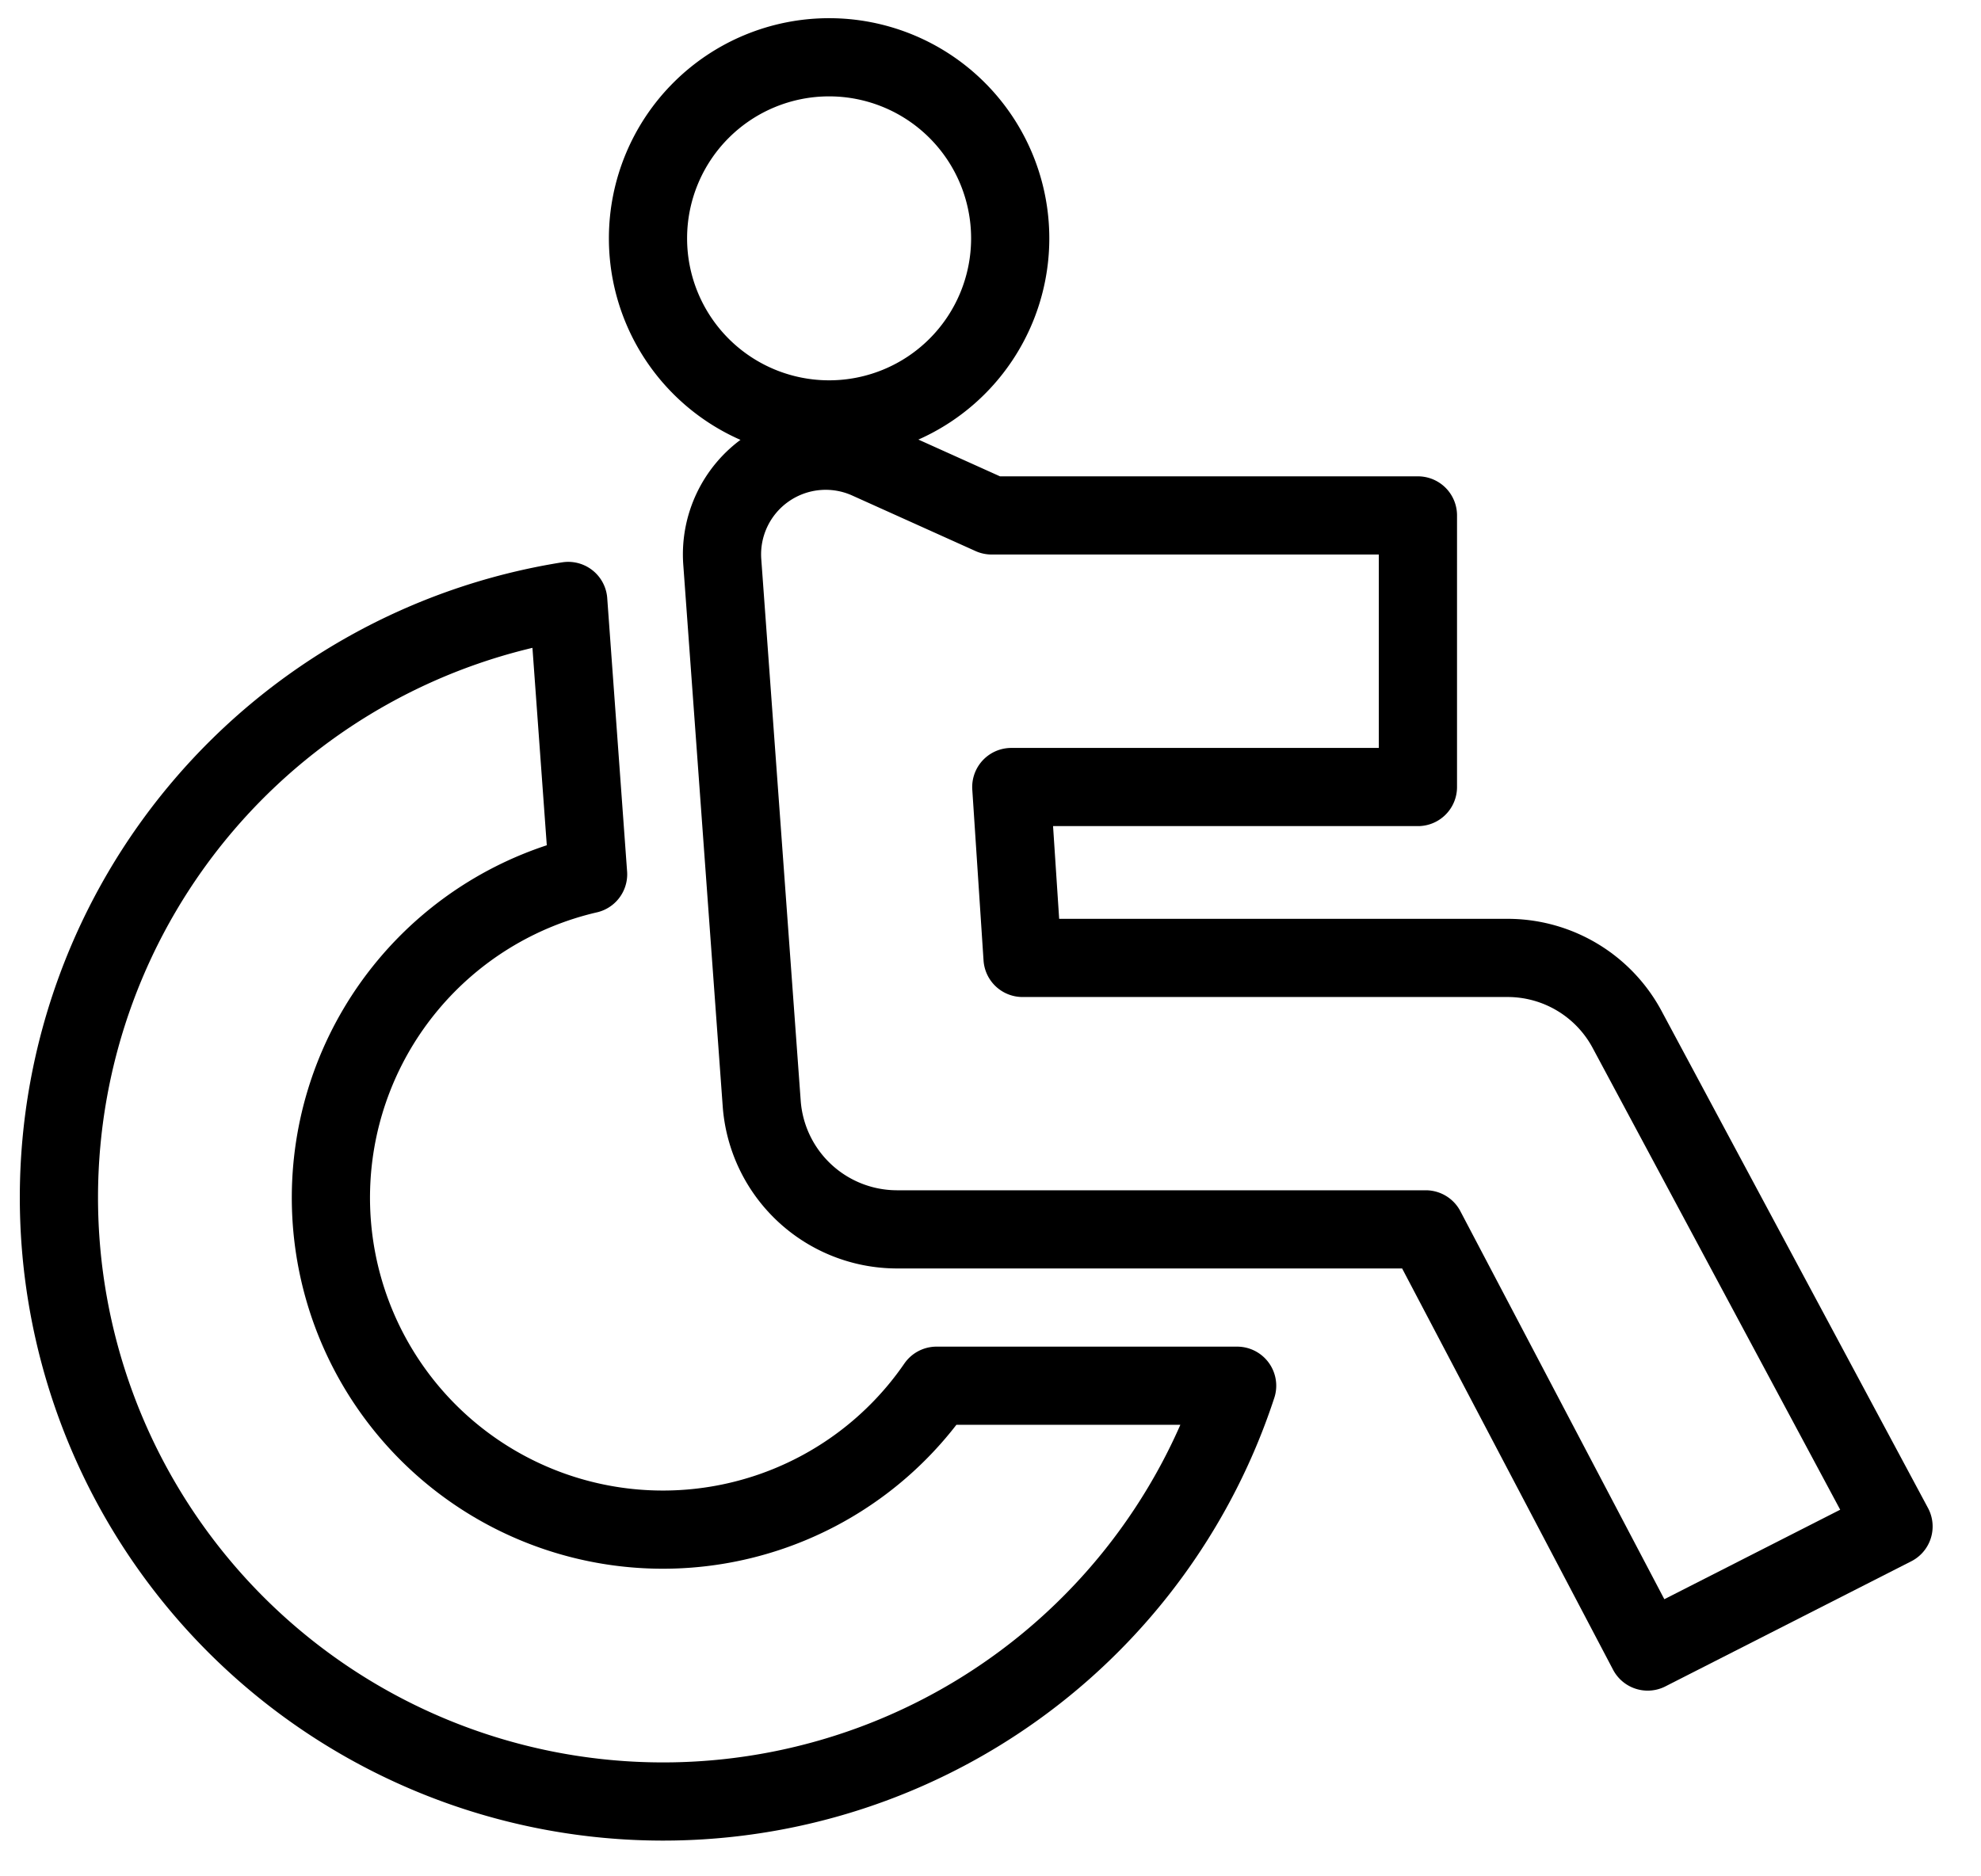
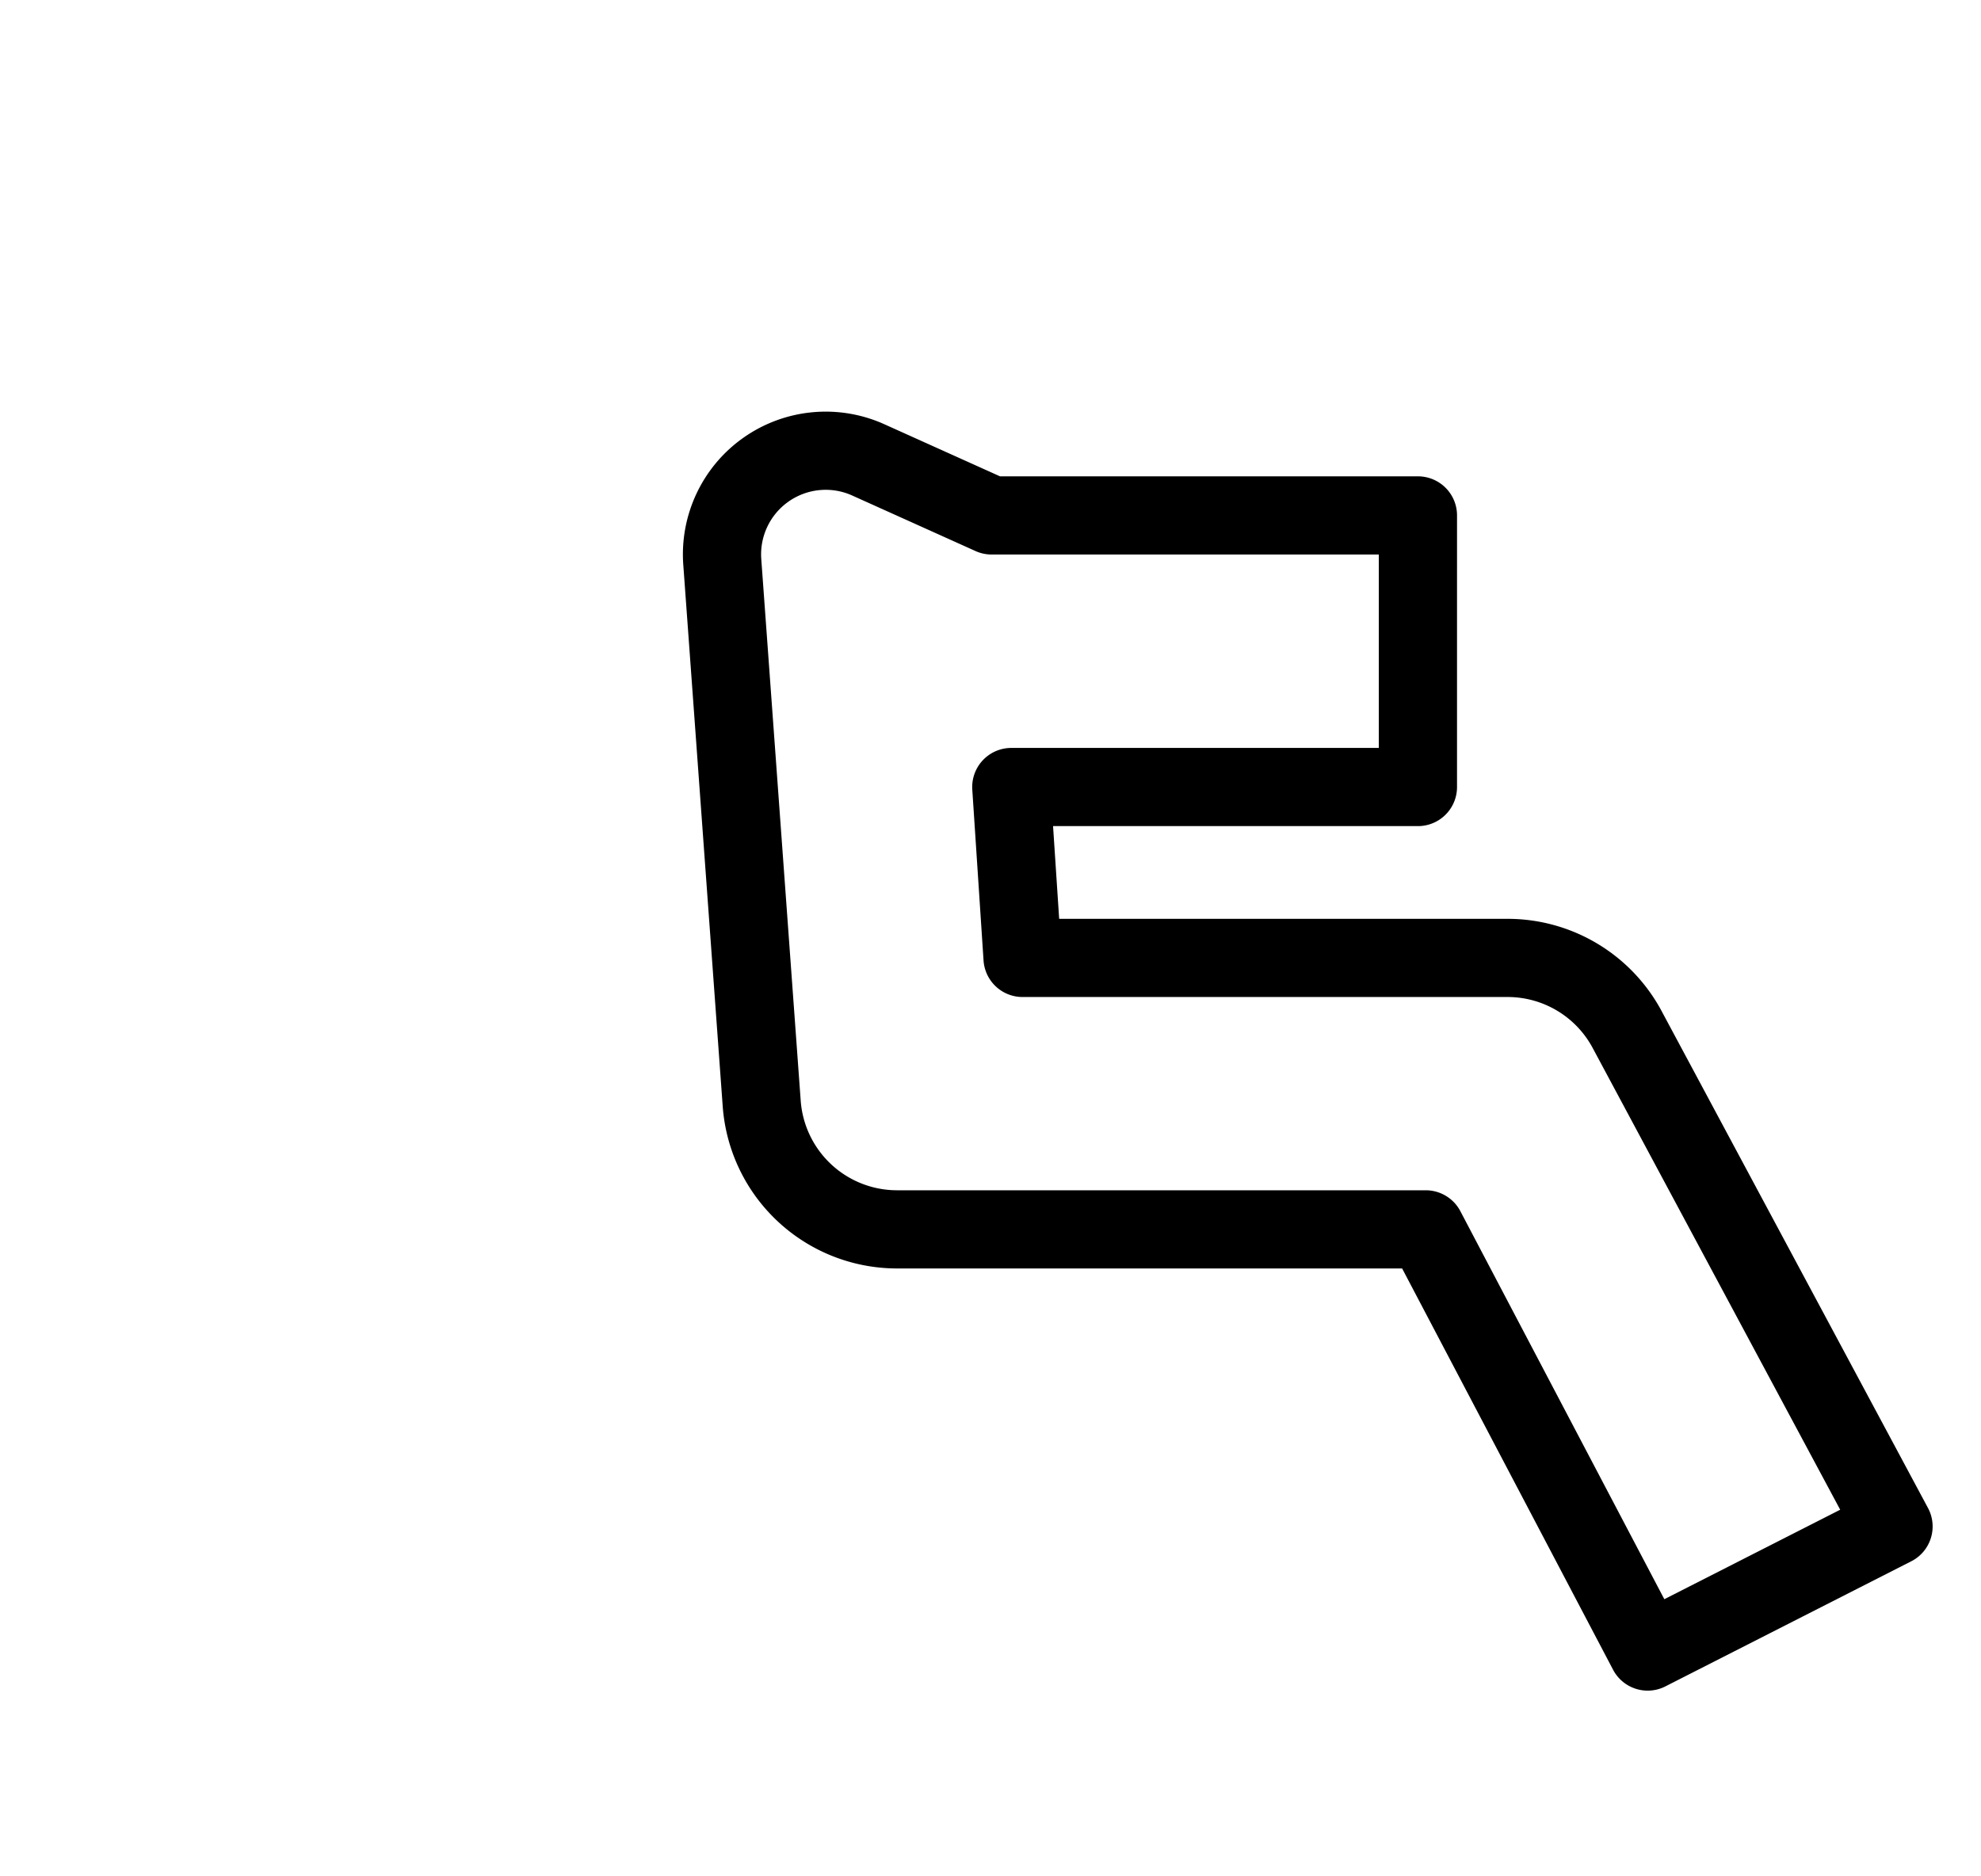
<svg xmlns="http://www.w3.org/2000/svg" width="38" height="36" viewBox="0 0 38 36">
  <g stroke="#000" stroke-width="1.5" fill="none" fill-rule="evenodd" stroke-linejoin="round">
    <path d="m13.855 10.783.756 10.386a2.604 2.604 0 0 0 2.589 2.418h10.149l4.257 8.1 4.716-2.4-5.1-9.516a2.601 2.601 0 0 0-2.307-1.392h-9.3l-.216-3.279h7.8V9.889h-8.178l-2.364-1.065a1.989 1.989 0 0 0-2.802 1.959z" />
-     <path d="M17.965 26.587a6.369 6.369 0 1 1-6.684-9.813L10.9 11.53a11.589 11.589 0 1 0 12.831 15.057h-5.766zM15.904 8.047a3.474 3.474 0 1 0 0-6.948 3.474 3.474 0 0 0 0 6.948z" />
  </g>
</svg>